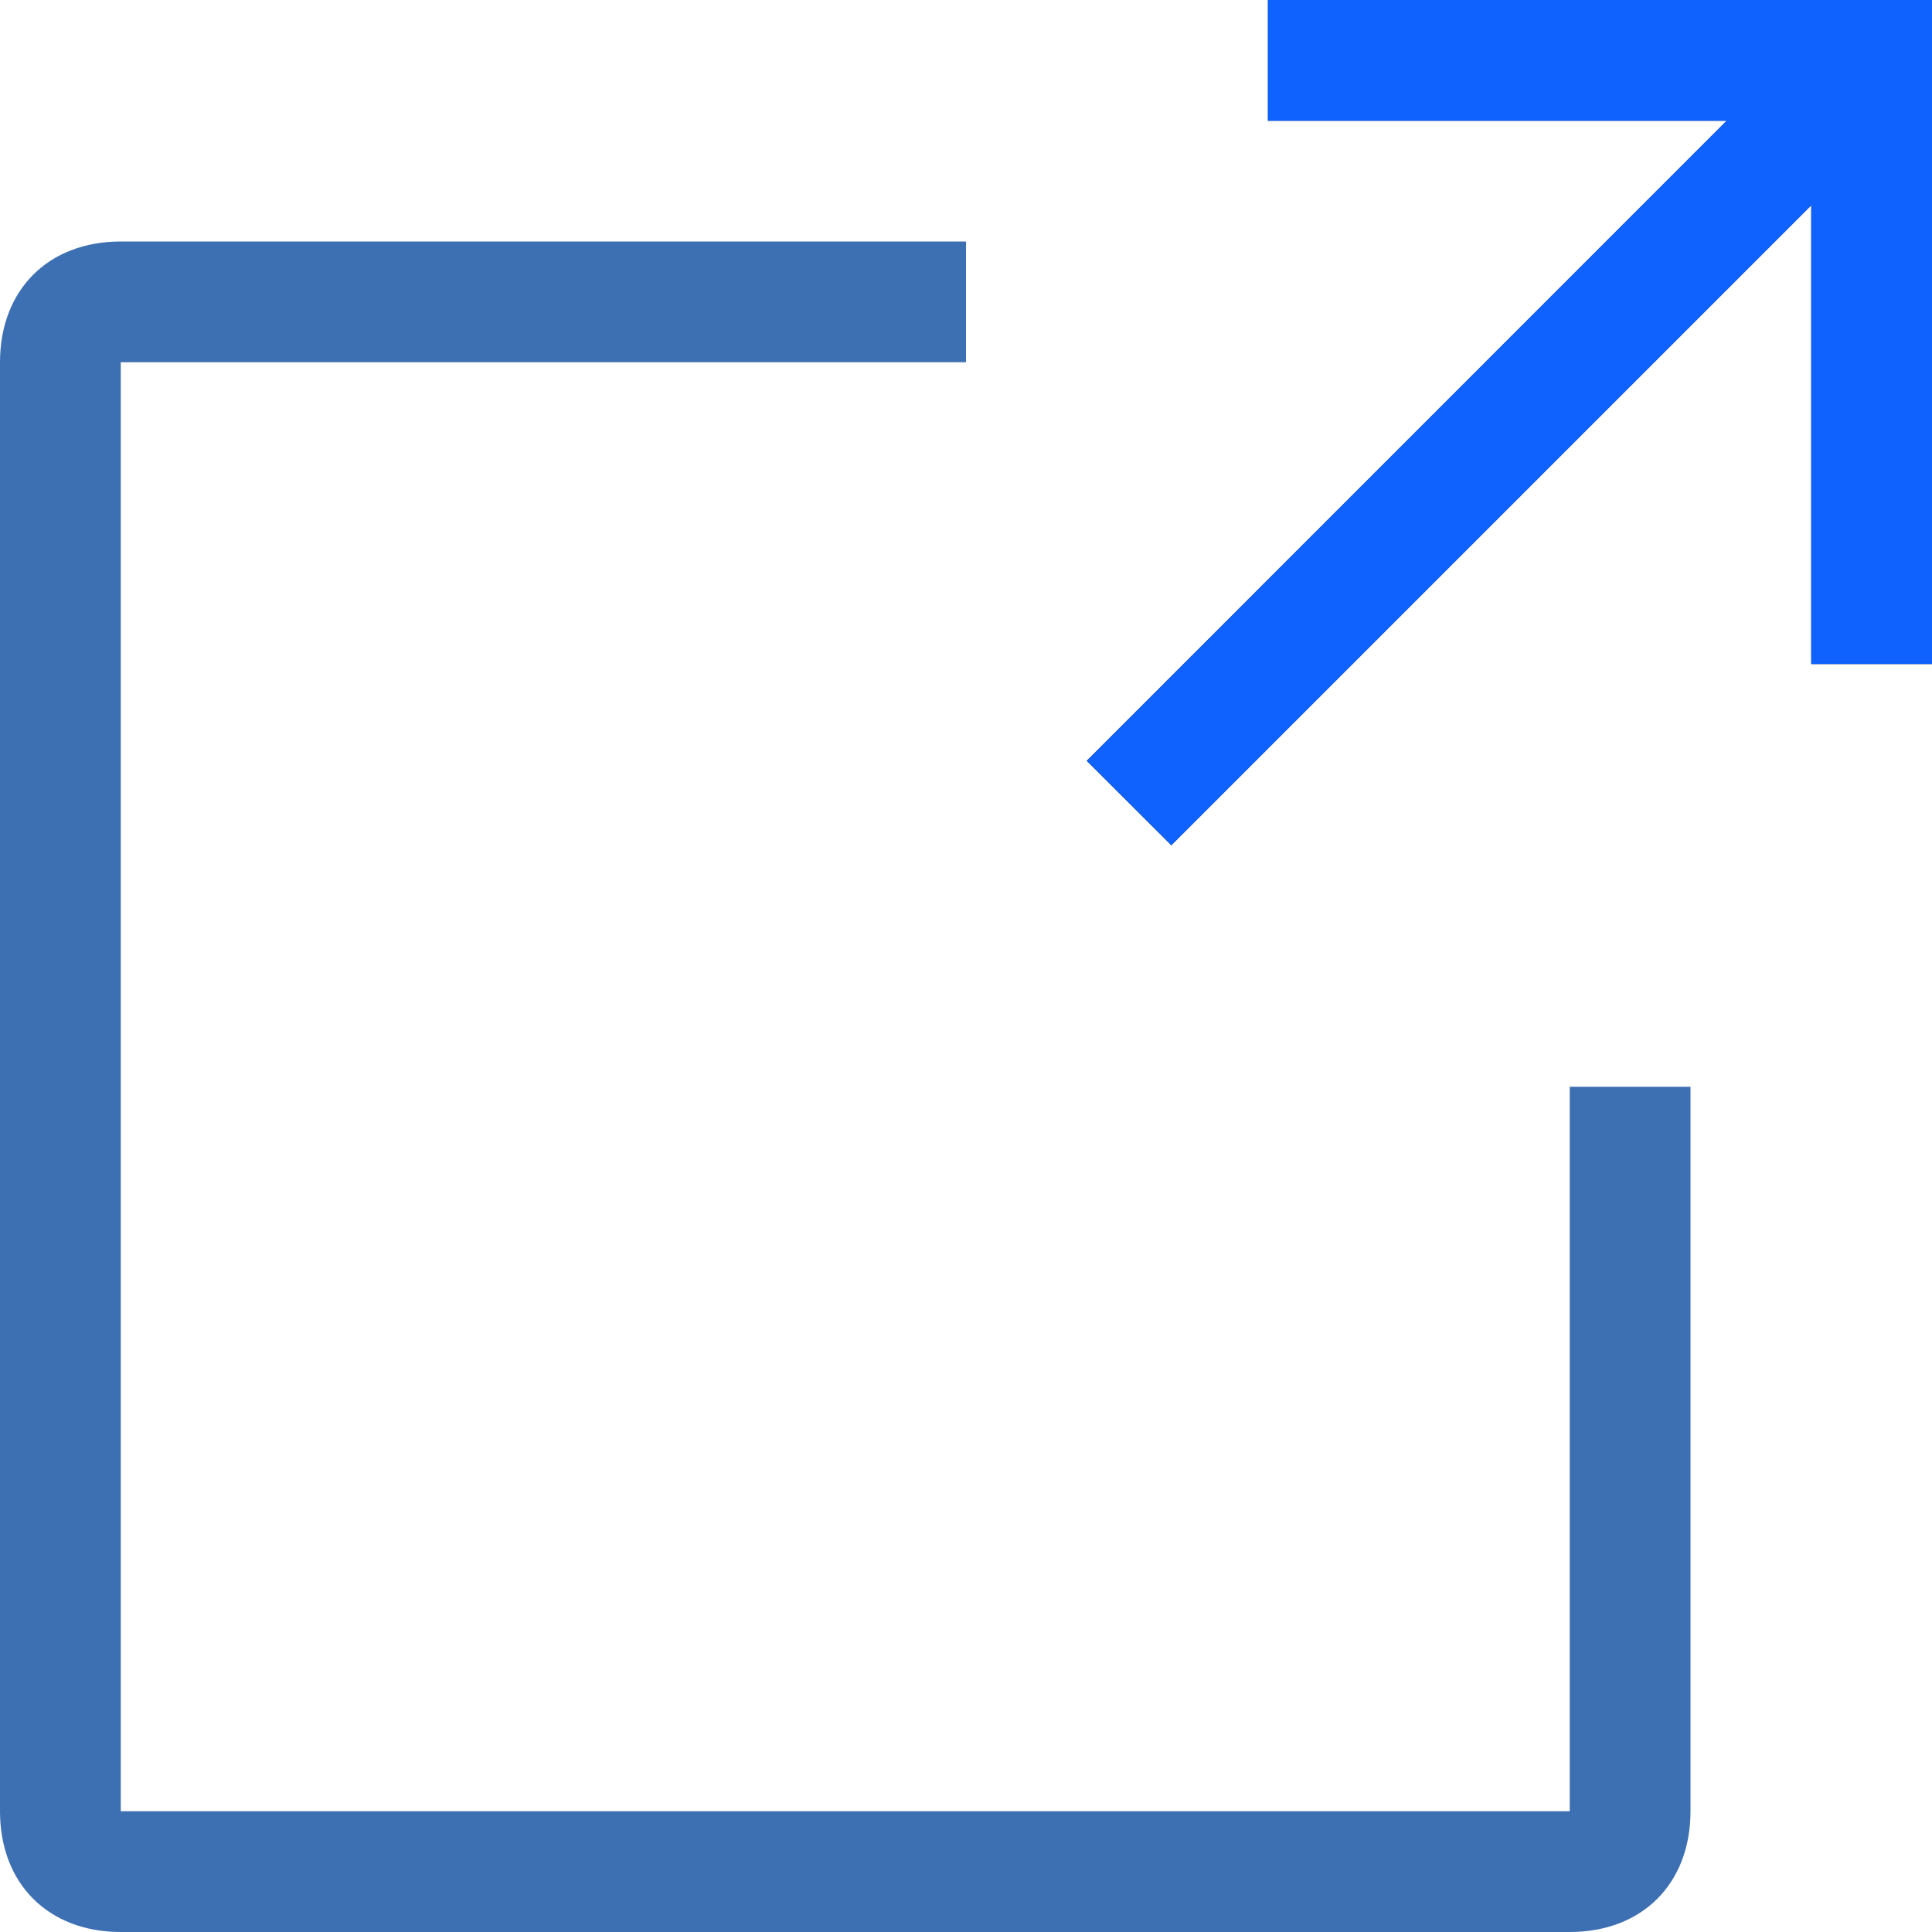
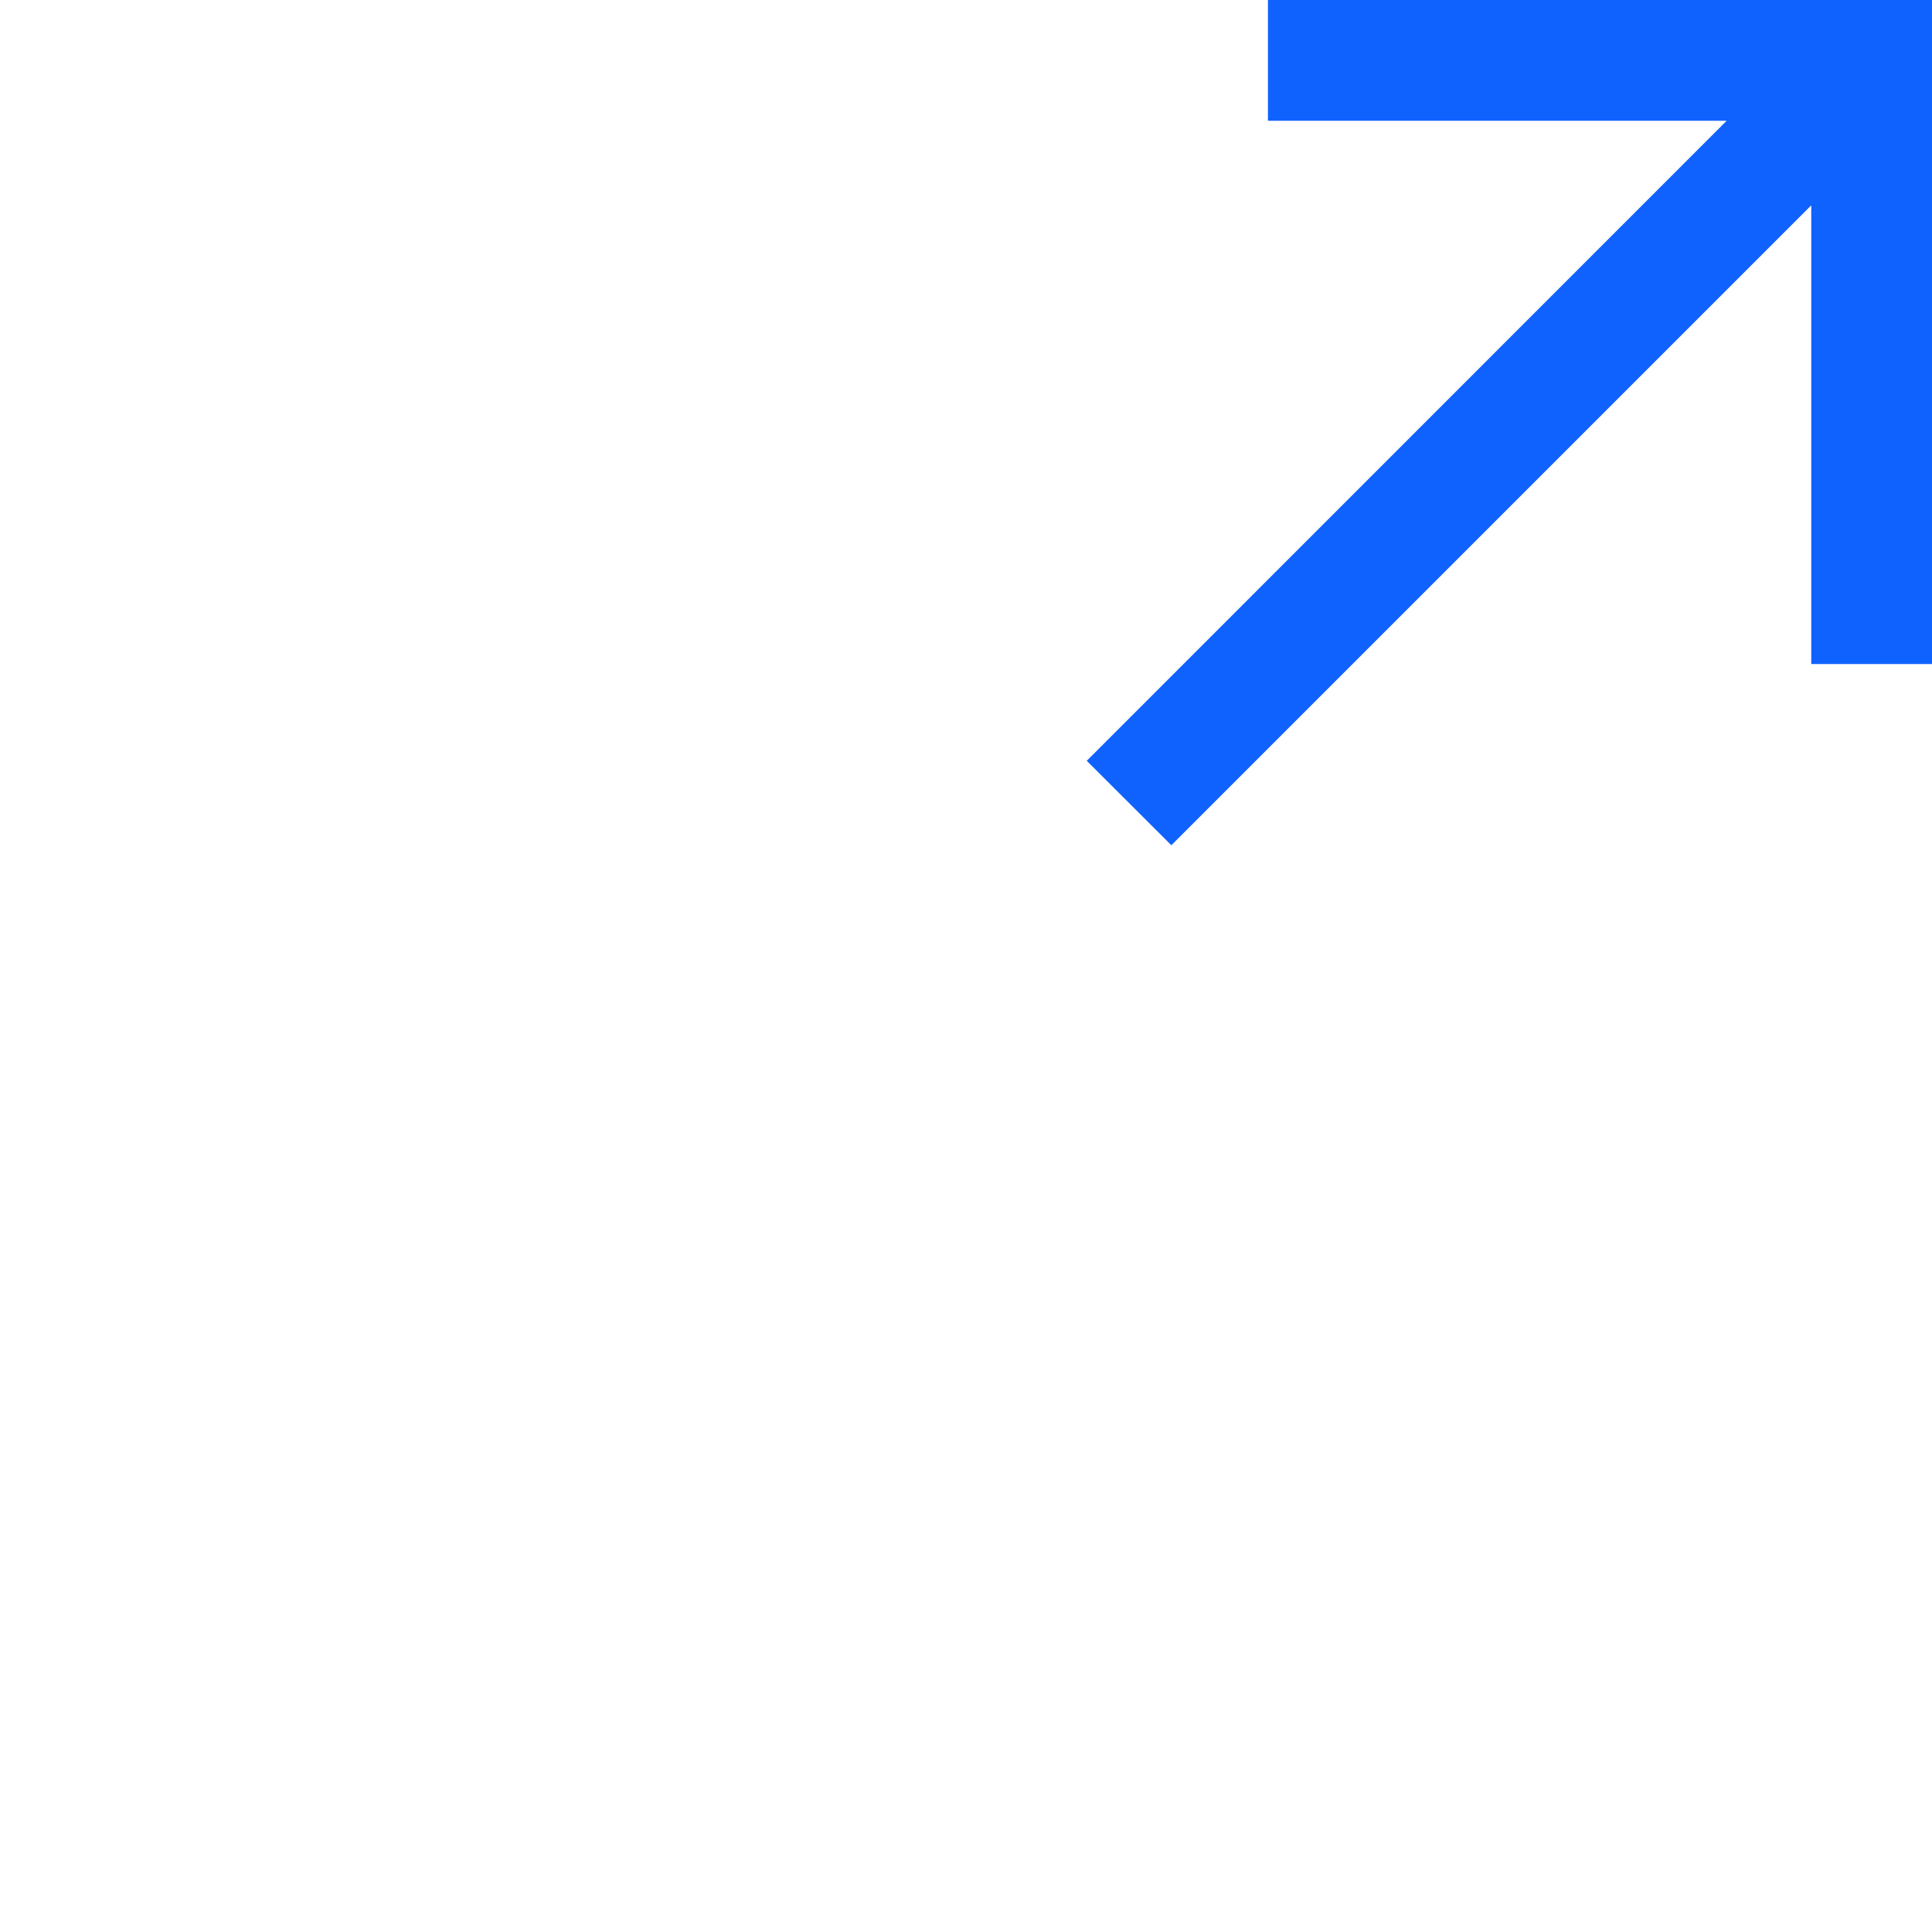
<svg xmlns="http://www.w3.org/2000/svg" width="14px" height="14px" viewBox="0 0 14 14" version="1.1">
  <title>icon-launch</title>
  <desc>Created with Sketch.</desc>
  <g id="icon-launch" stroke="none" stroke-width="1" fill="none" fill-rule="evenodd">
    <g id="launch">
-       <polygon id="Path" fill="#161616" points="12.512 0.875 9.188 0.875 9.188 0 14 0 14 4.812 13.125 4.812 13.125 1.488 8.488 6.125 7.875 5.513" />
      <polygon id="Path" fill="#0f62fe" points="12.512 0.875 9.188 0.875 9.188 0 14 0 14 4.812 13.125 4.812 13.125 1.488 8.488 6.125 7.875 5.513" />
-       <path d="M11.375,7.875 L12.25,7.875 L12.25,13.125 C12.25,13.65 11.9,14 11.375,14 L0.875,14 C0.35,14 0,13.65 0,13.125 L0,2.625 C0,2.1 0.35,1.75 0.875,1.75 L7,1.75 L7,2.625 L0.875,2.625 L0.875,13.125 L11.375,13.125 L11.375,7.875 Z" id="Path" fill="#3D70B2" />
    </g>
  </g>
</svg>